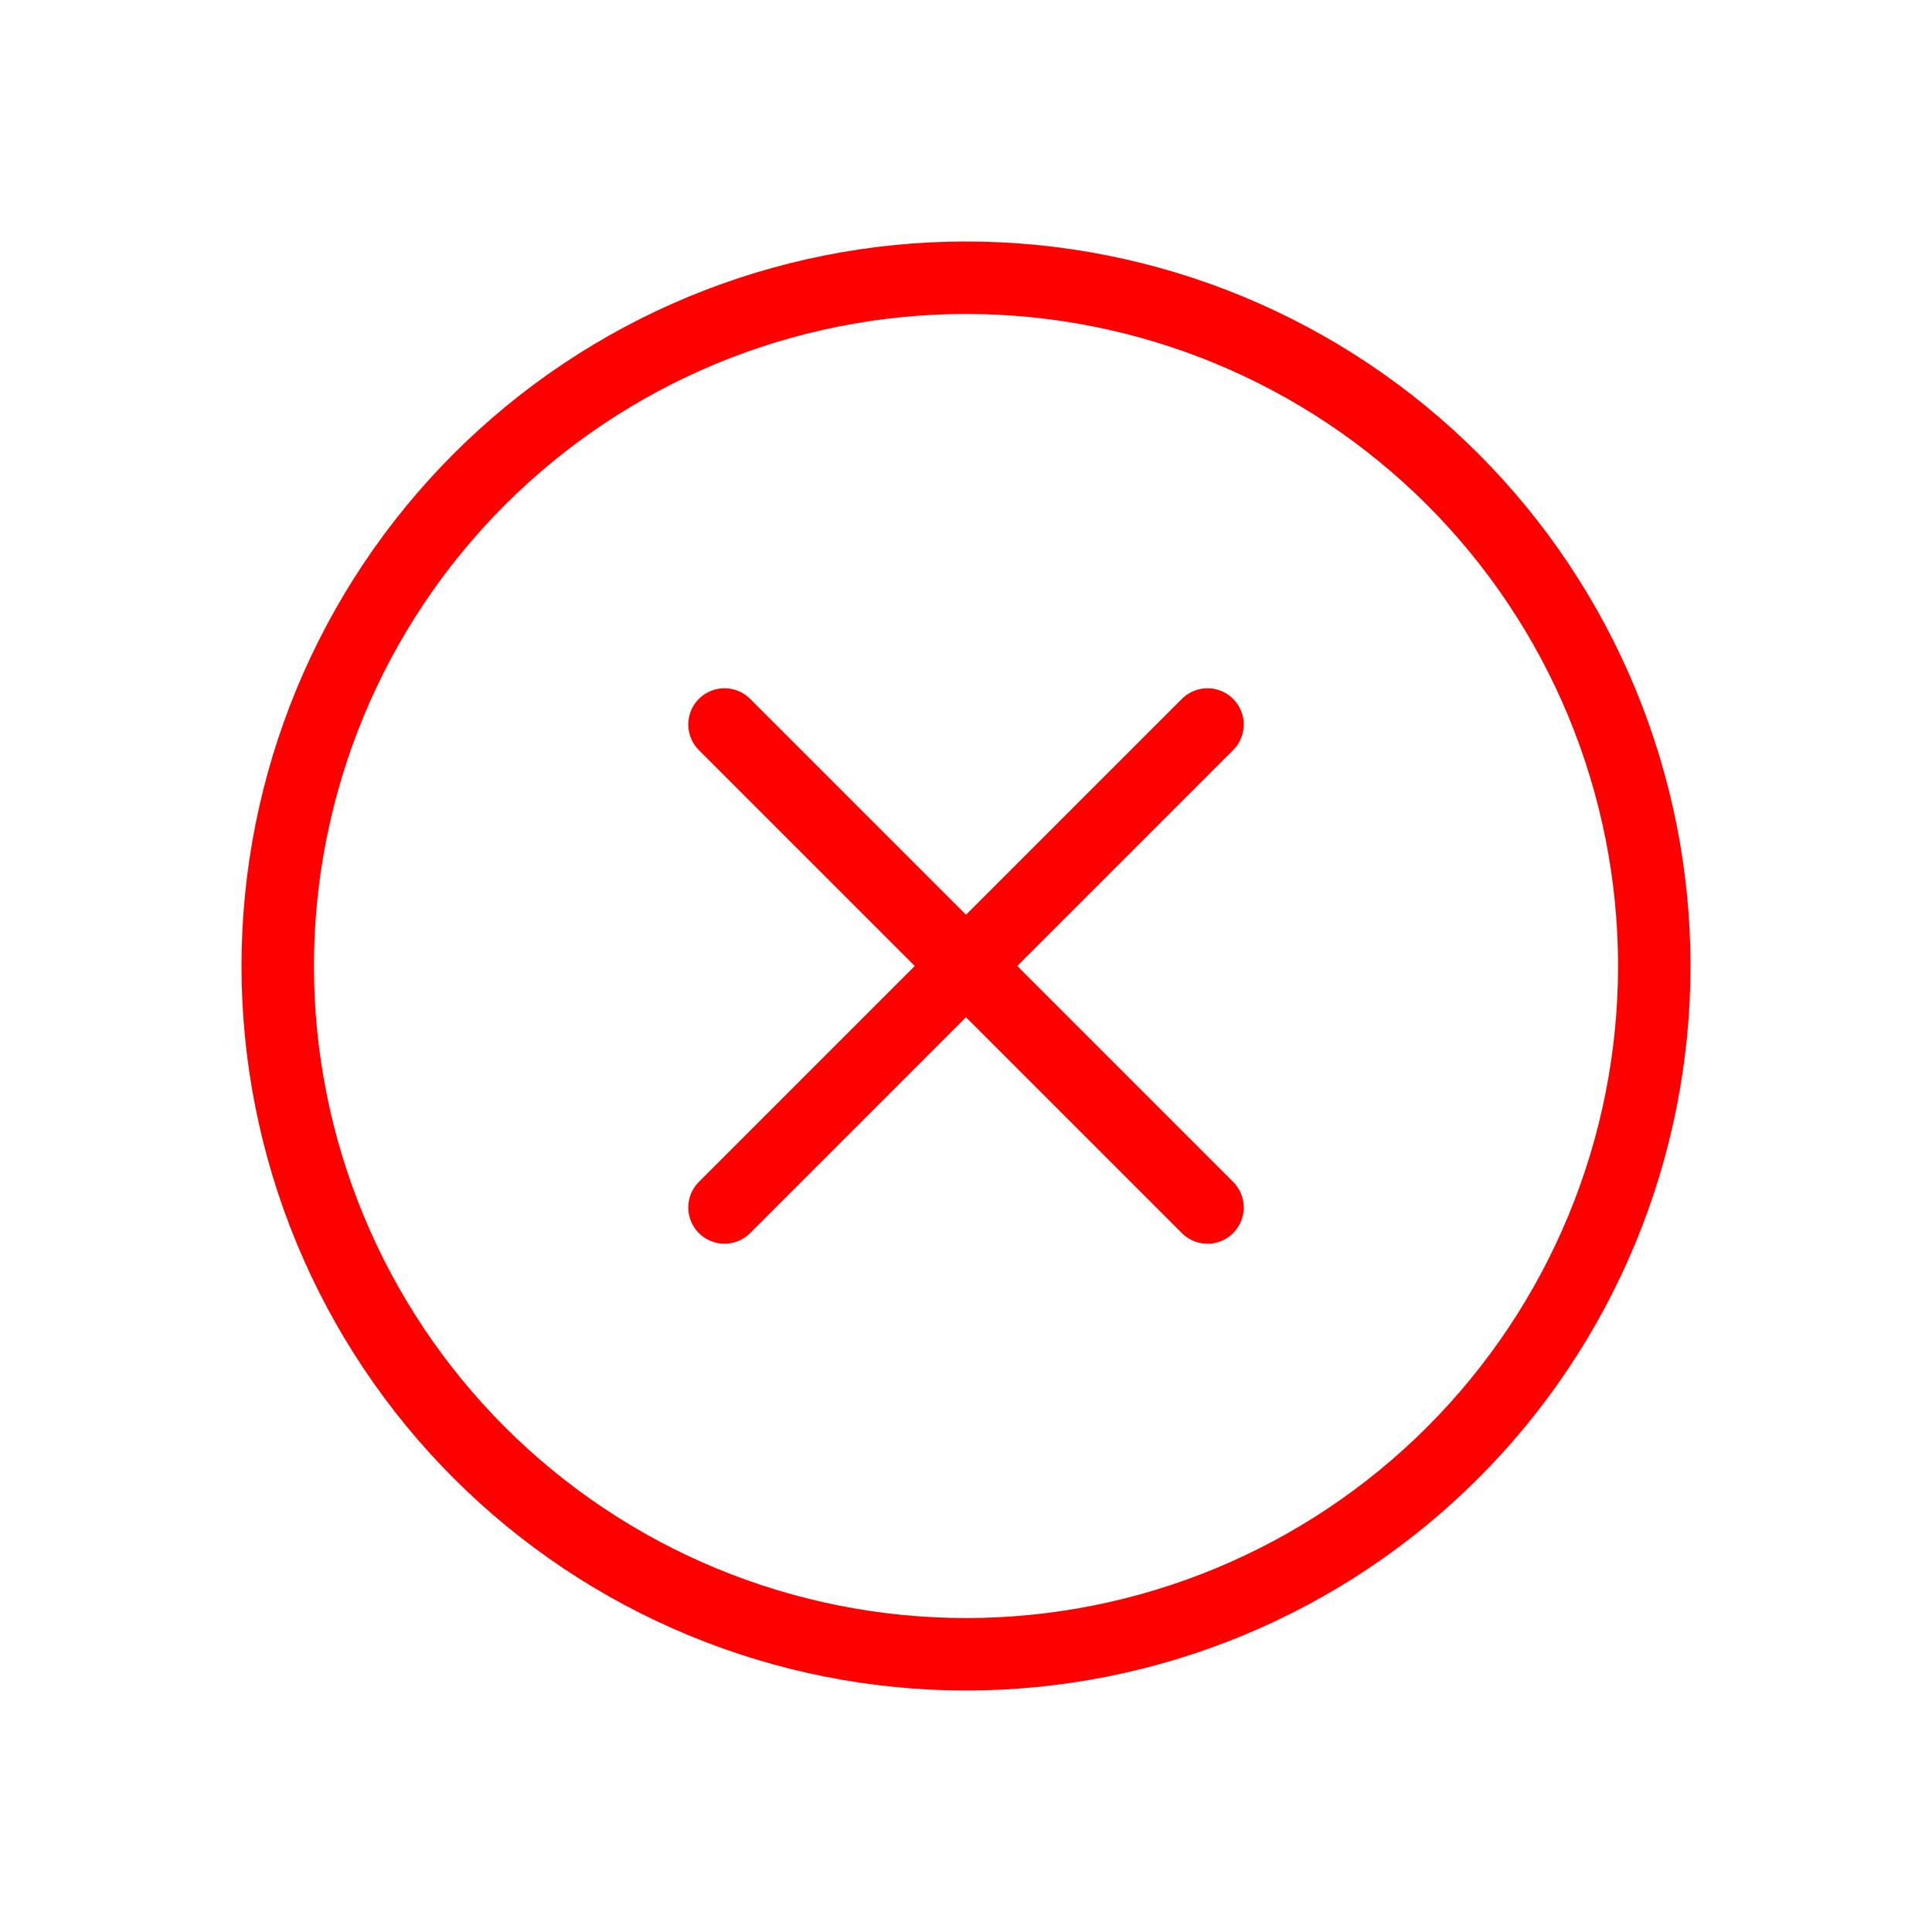
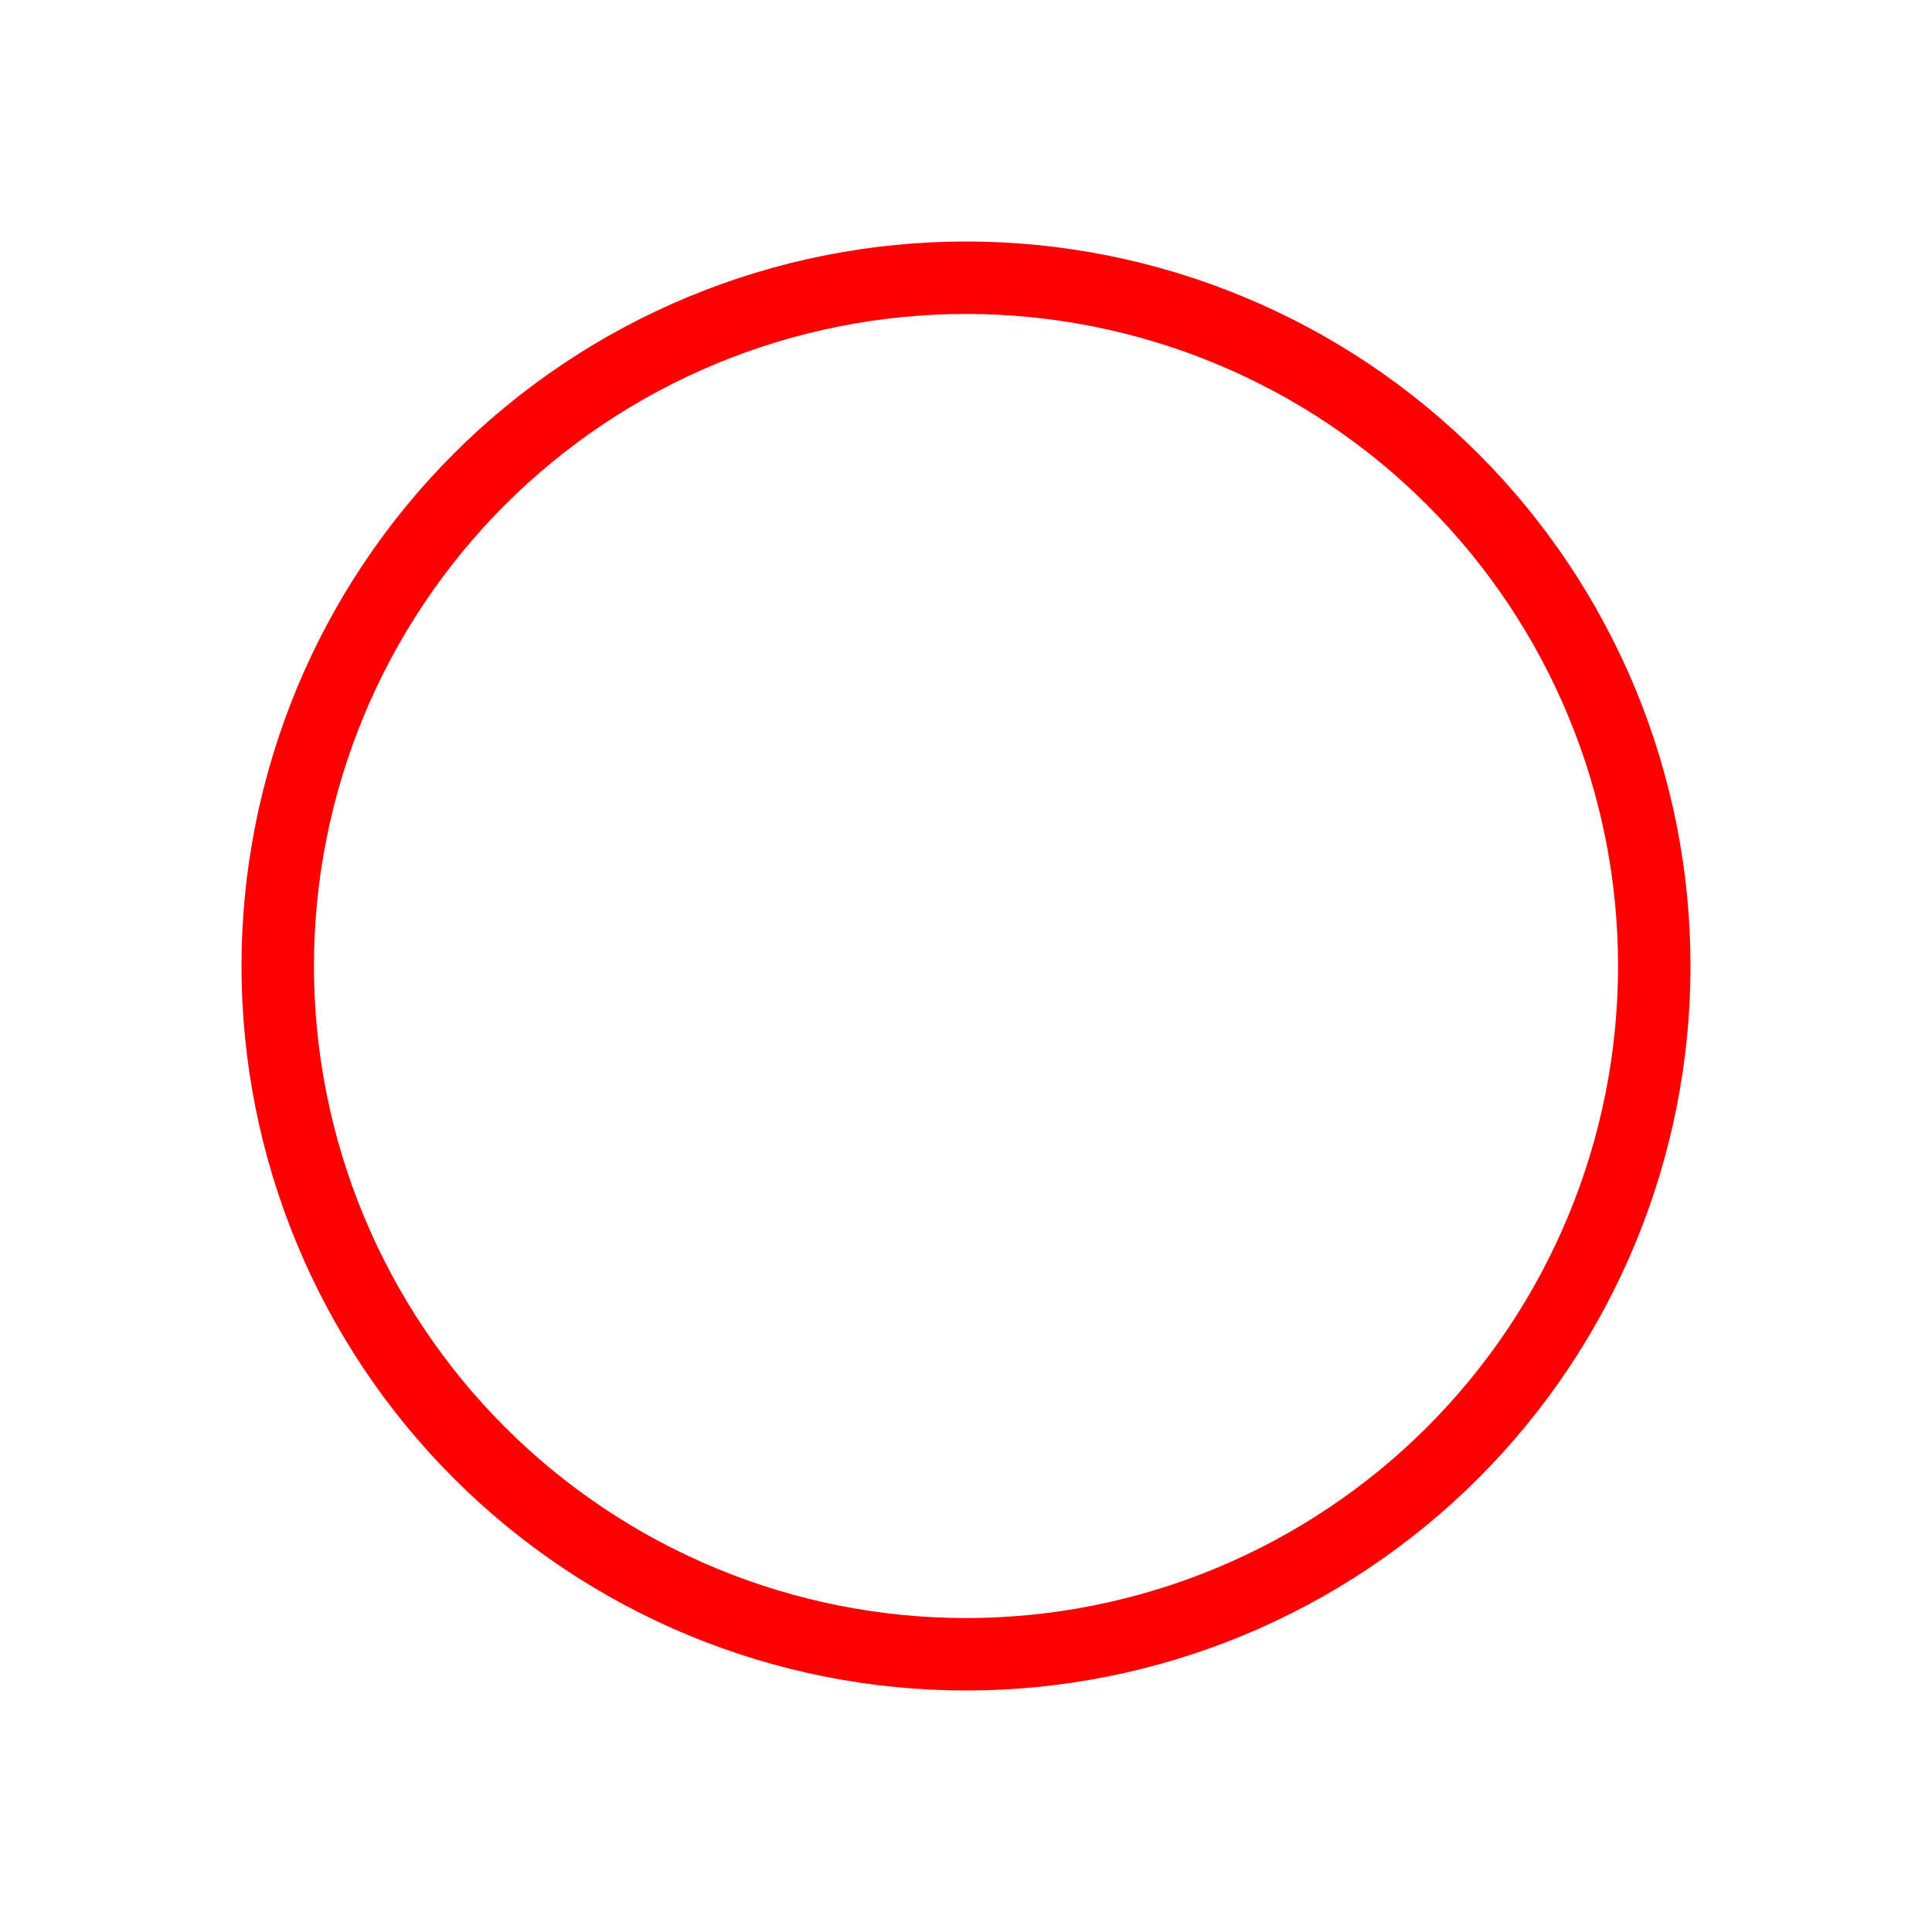
<svg xmlns="http://www.w3.org/2000/svg" width="32" height="32" viewBox="0 0 32 32" fill="none">
  <path d="M16 27.4C14.503 27.4 13.021 27.105 11.637 26.532C10.254 25.959 8.998 25.12 7.939 24.061C6.88 23.002 6.041 21.746 5.468 20.363C4.895 18.98 4.6 17.497 4.6 16C4.6 14.503 4.895 13.021 5.468 11.637C6.041 10.254 6.88 8.998 7.939 7.939C8.998 6.88 10.254 6.041 11.637 5.468C13.021 4.895 14.503 4.6 16 4.6C17.497 4.6 18.98 4.895 20.363 5.468C21.746 6.041 23.002 6.88 24.061 7.939C25.12 8.998 25.959 10.254 26.532 11.637C27.105 13.021 27.4 14.503 27.4 16C27.4 17.497 27.105 18.98 26.532 20.363C25.959 21.746 25.12 23.002 24.061 24.061C23.002 25.12 21.746 25.959 20.363 26.532C18.98 27.105 17.497 27.4 16 27.4L16 27.4Z" stroke="red" stroke-width="1.2" />
-   <path d="M12 12L20 20" stroke="red" stroke-width="1.2" stroke-linecap="round" />
-   <path d="M20 12L12 20" stroke="red" stroke-width="1.2" stroke-linecap="round" />
</svg>